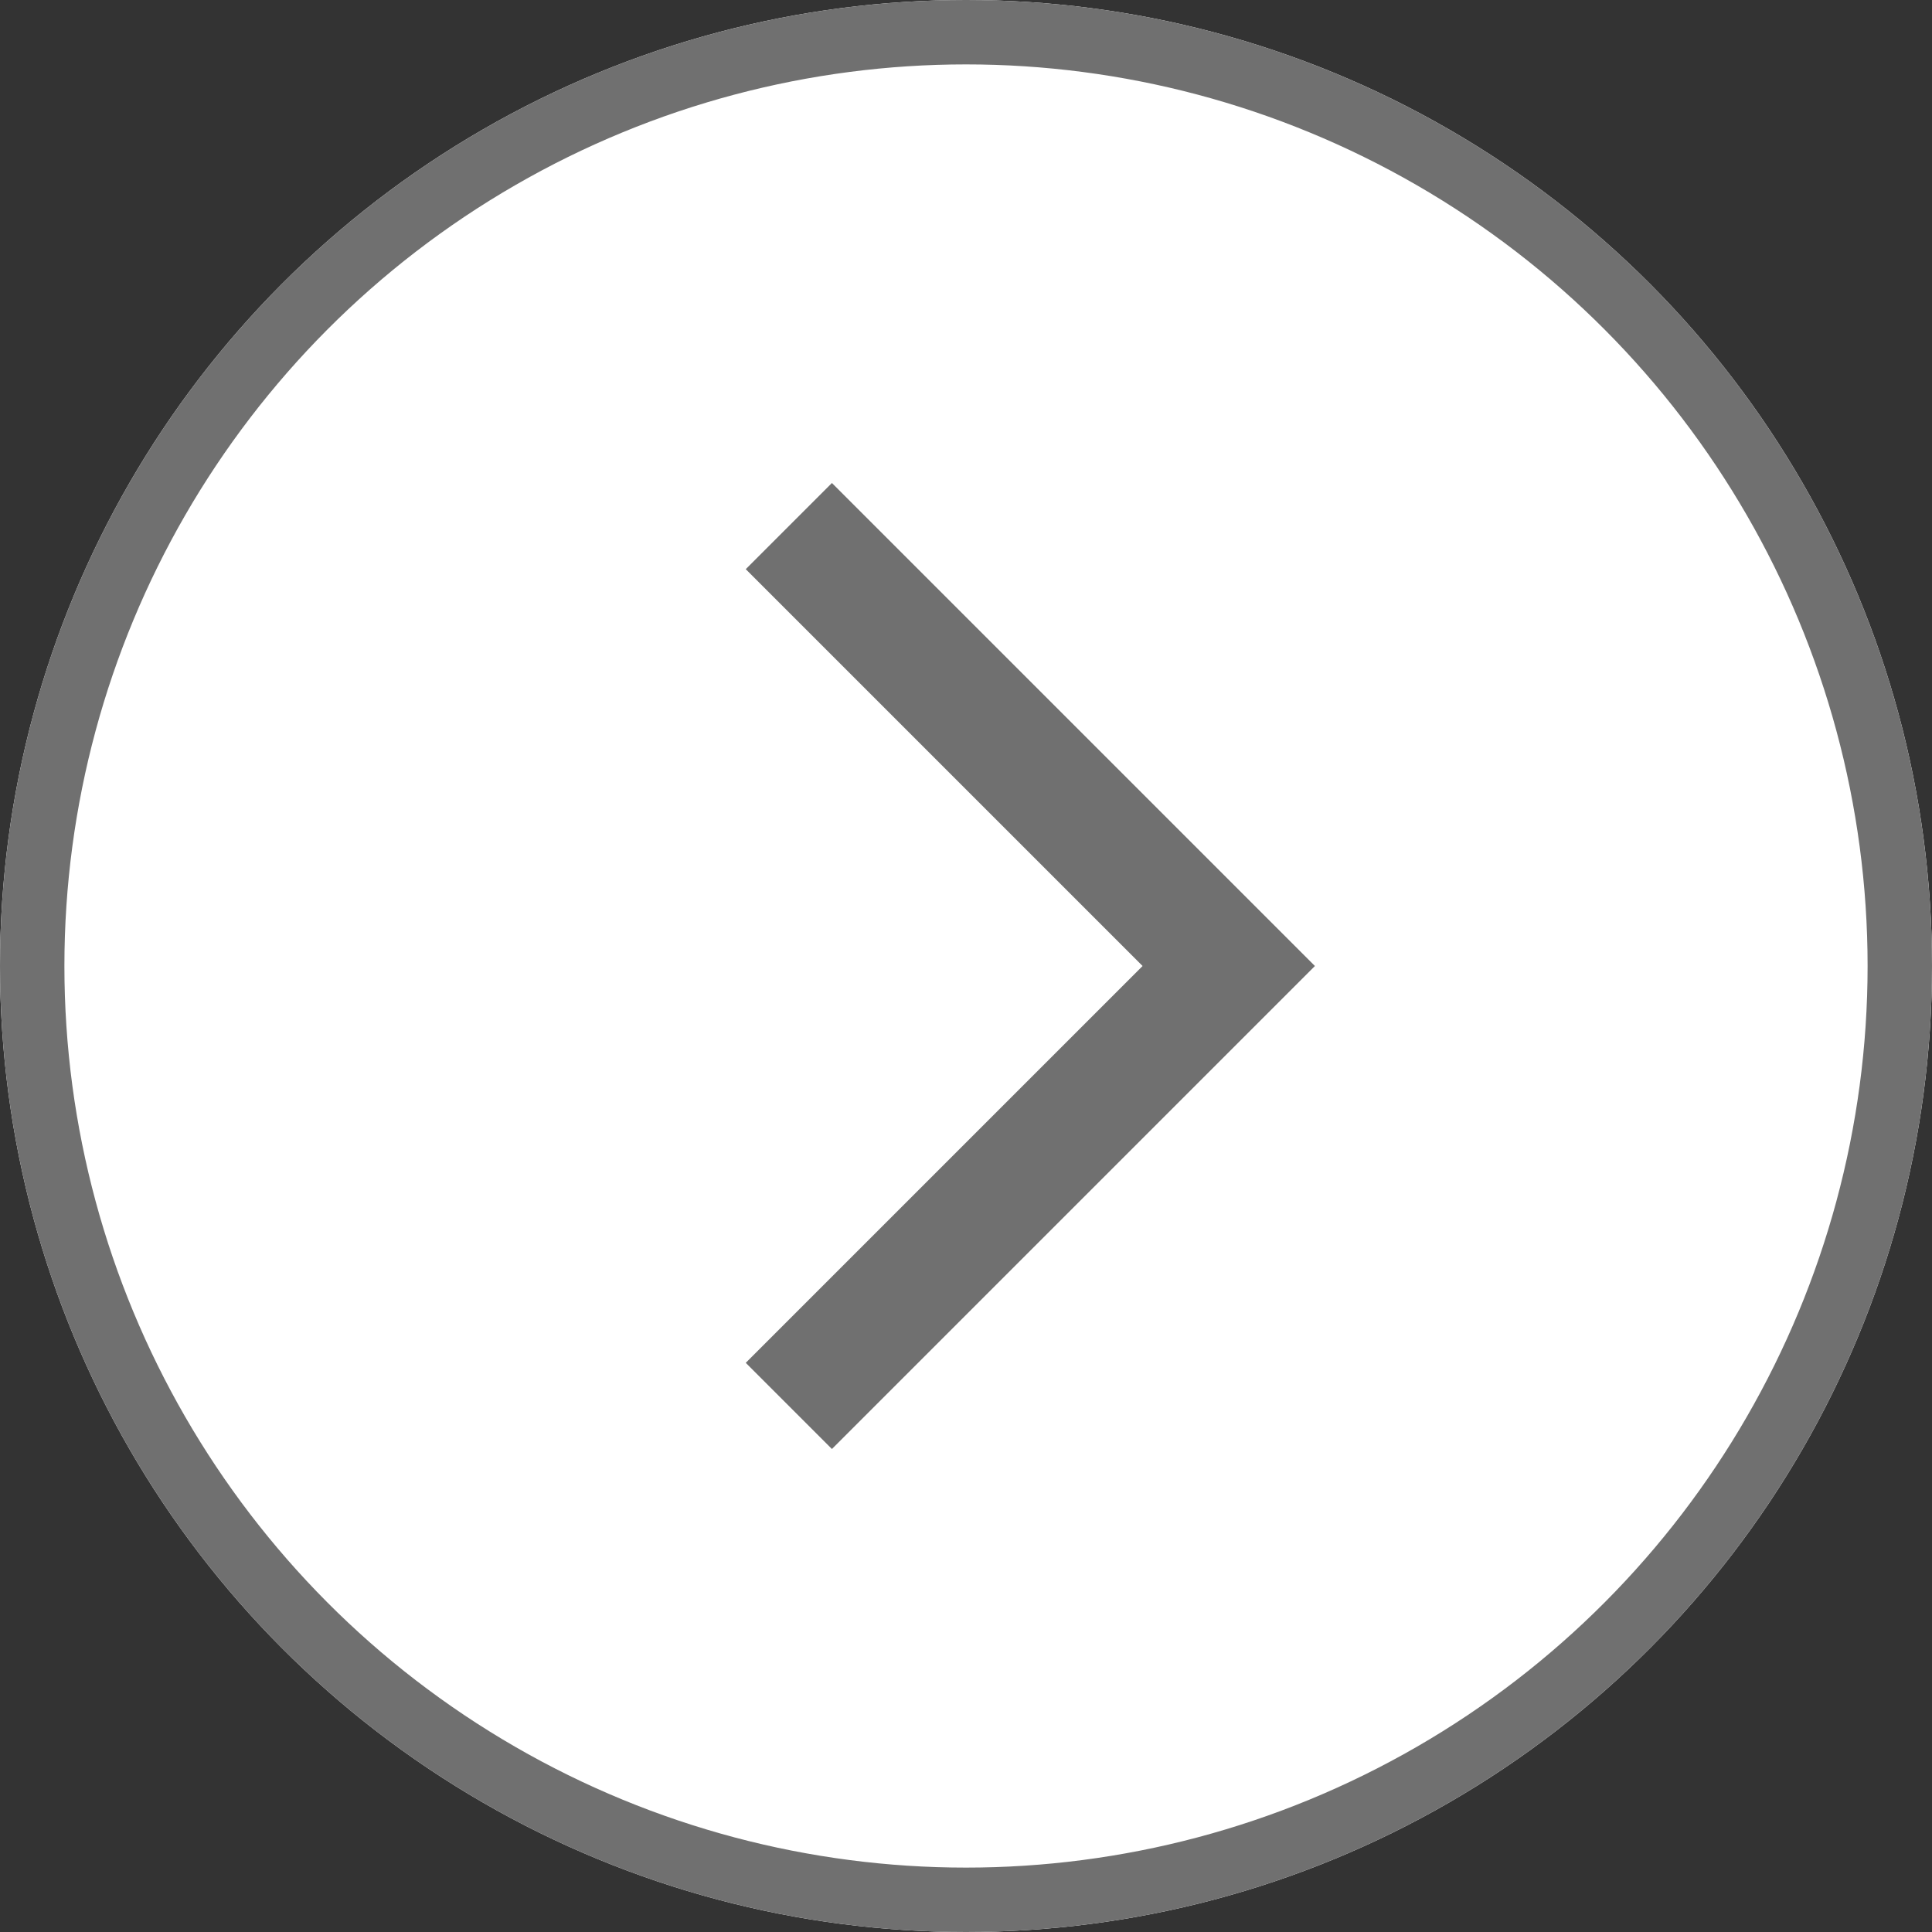
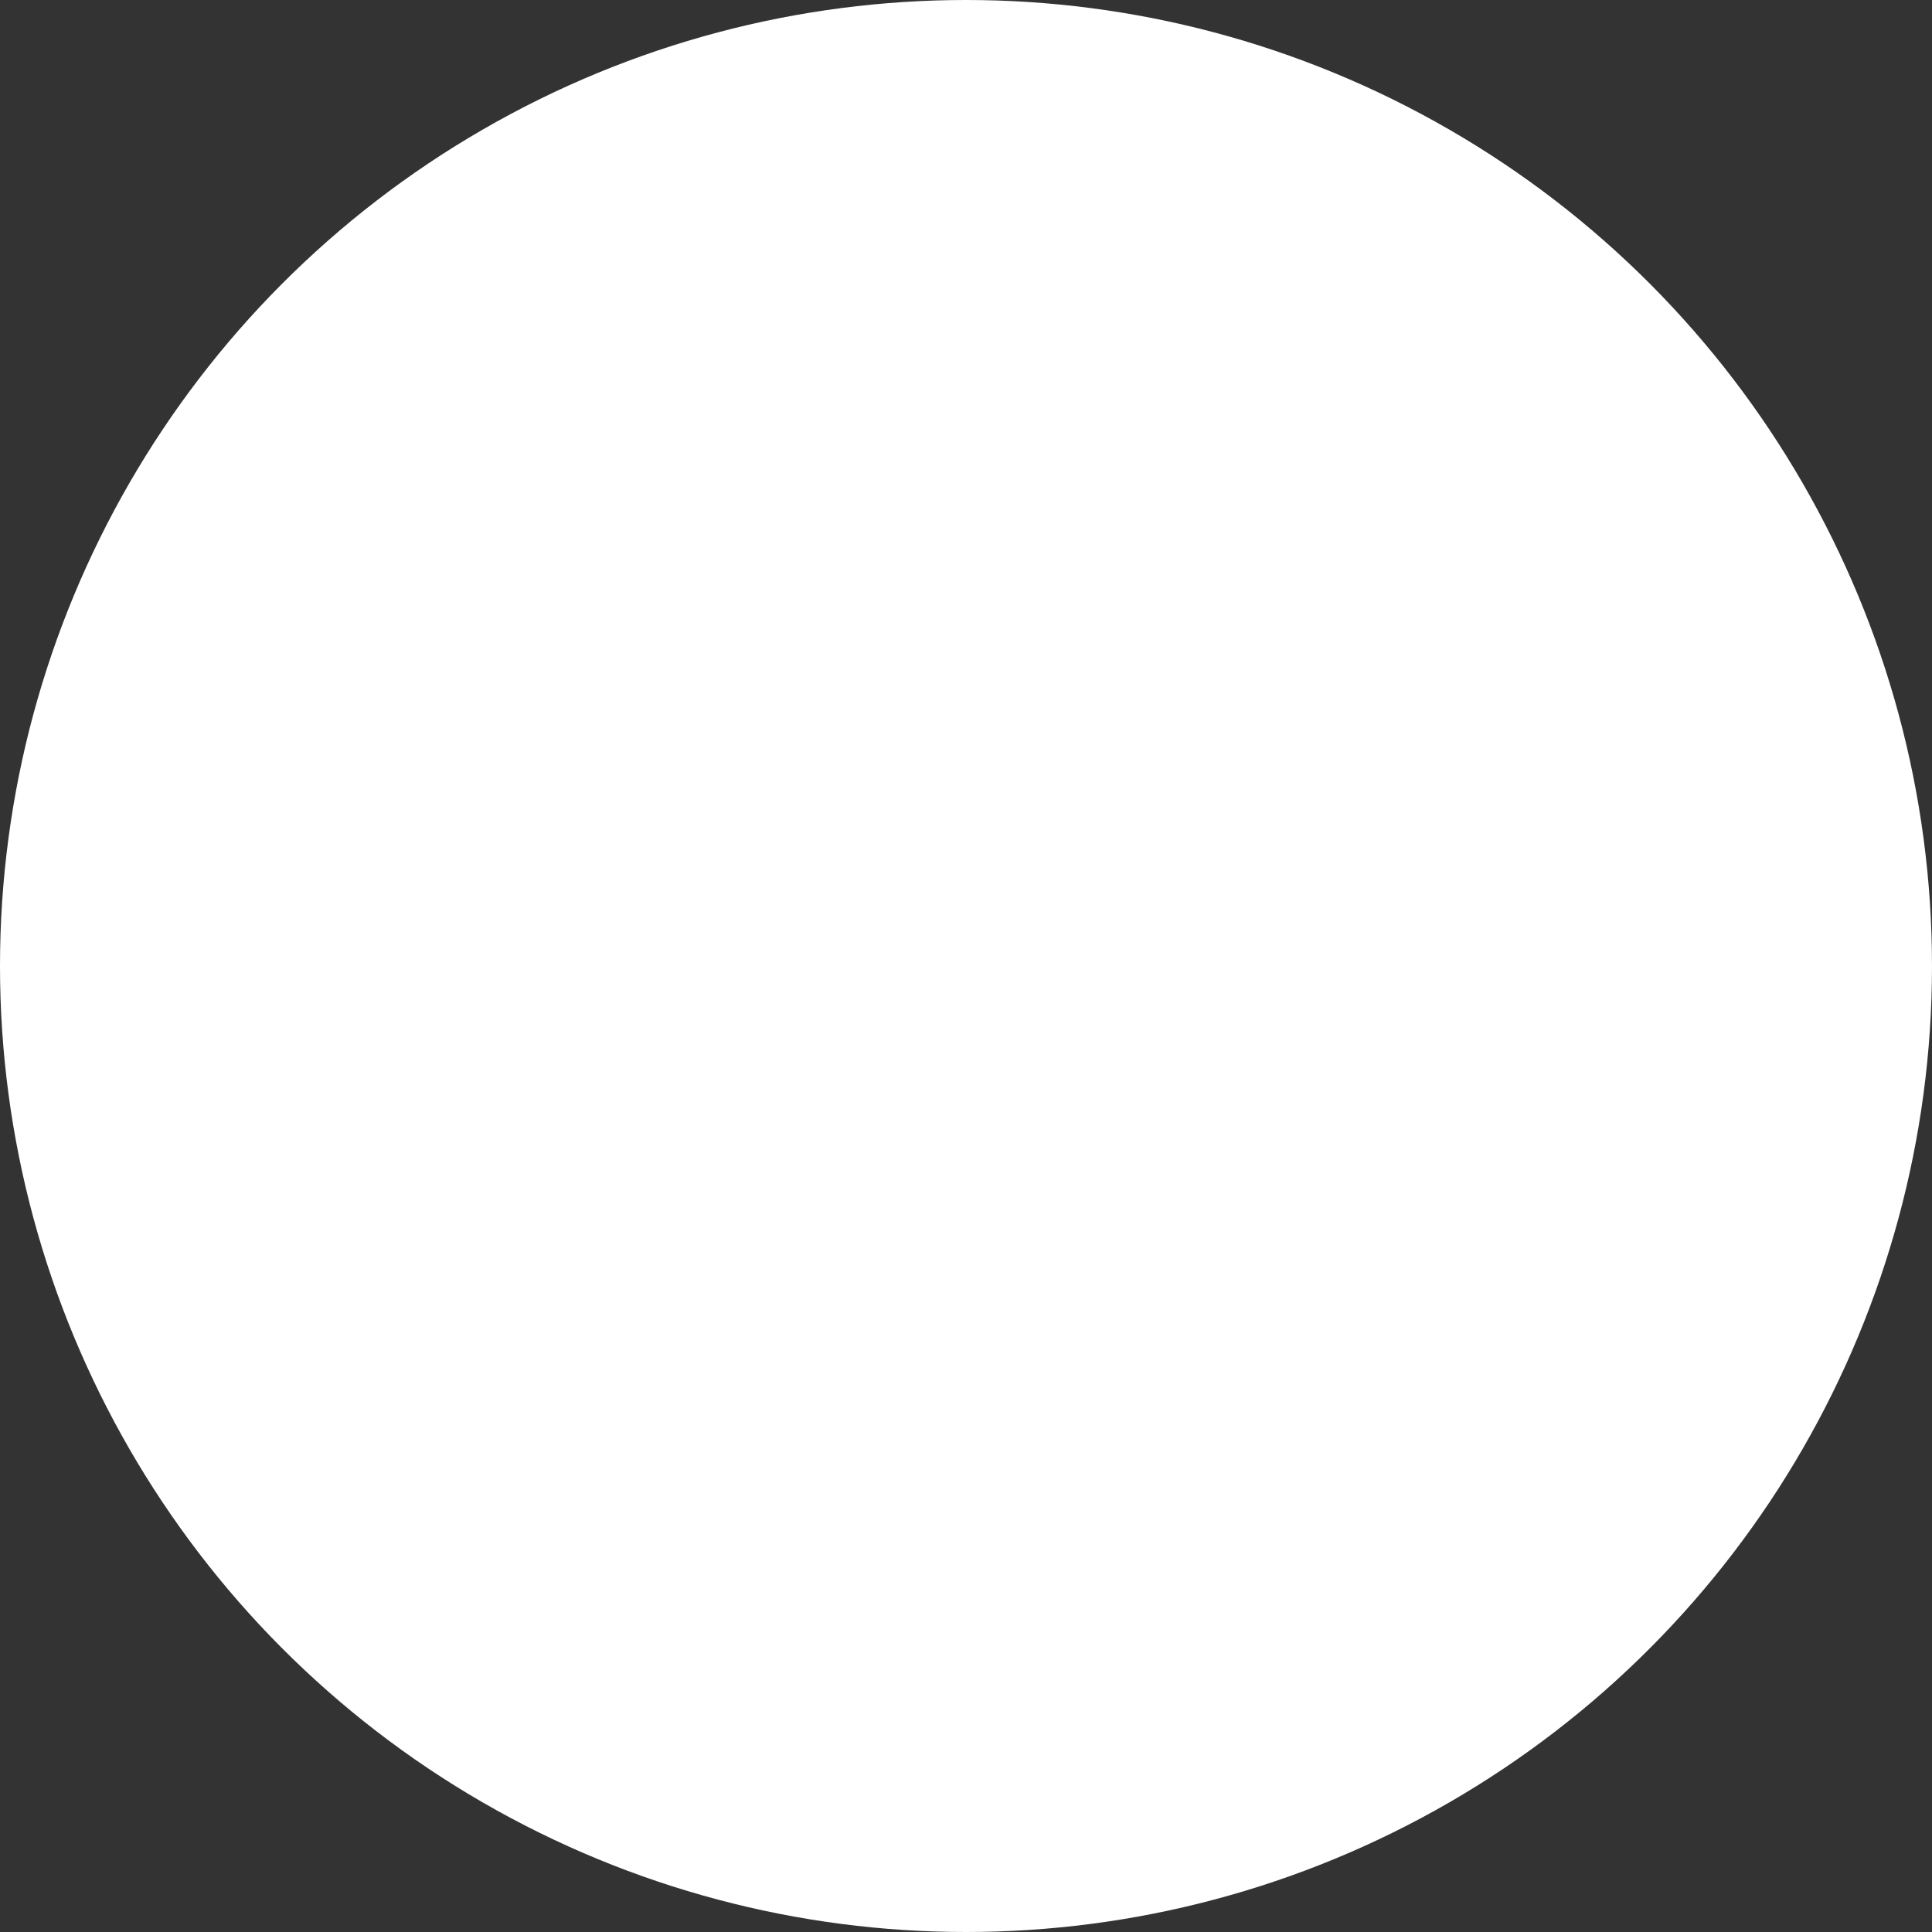
<svg xmlns="http://www.w3.org/2000/svg" id="_" data-name="&gt;" width="30" height="30" viewBox="0 0 30 30">
  <rect x="0" y="0" width="30" height="30" fill="#333333" stroke="none" />
  <g id="Ellipse_161" data-name="Ellipse 161" transform="translate(30 30) rotate(180)" fill="#fff" stroke="#707070" stroke-width="1">
    <circle cx="15" cy="15" r="15" stroke="none" />
-     <circle cx="15" cy="15" r="14.5" fill="none" />
  </g>
-   <path id="navigate_next_FILL0_wght400_GRAD0_opsz48" d="M17.938,26.9,16.6,25.562,22.762,19.4,16.6,13.238,17.938,11.9l7.5,7.5Z" transform="translate(-5.02 -4.4)" fill="#707070" />
</svg>